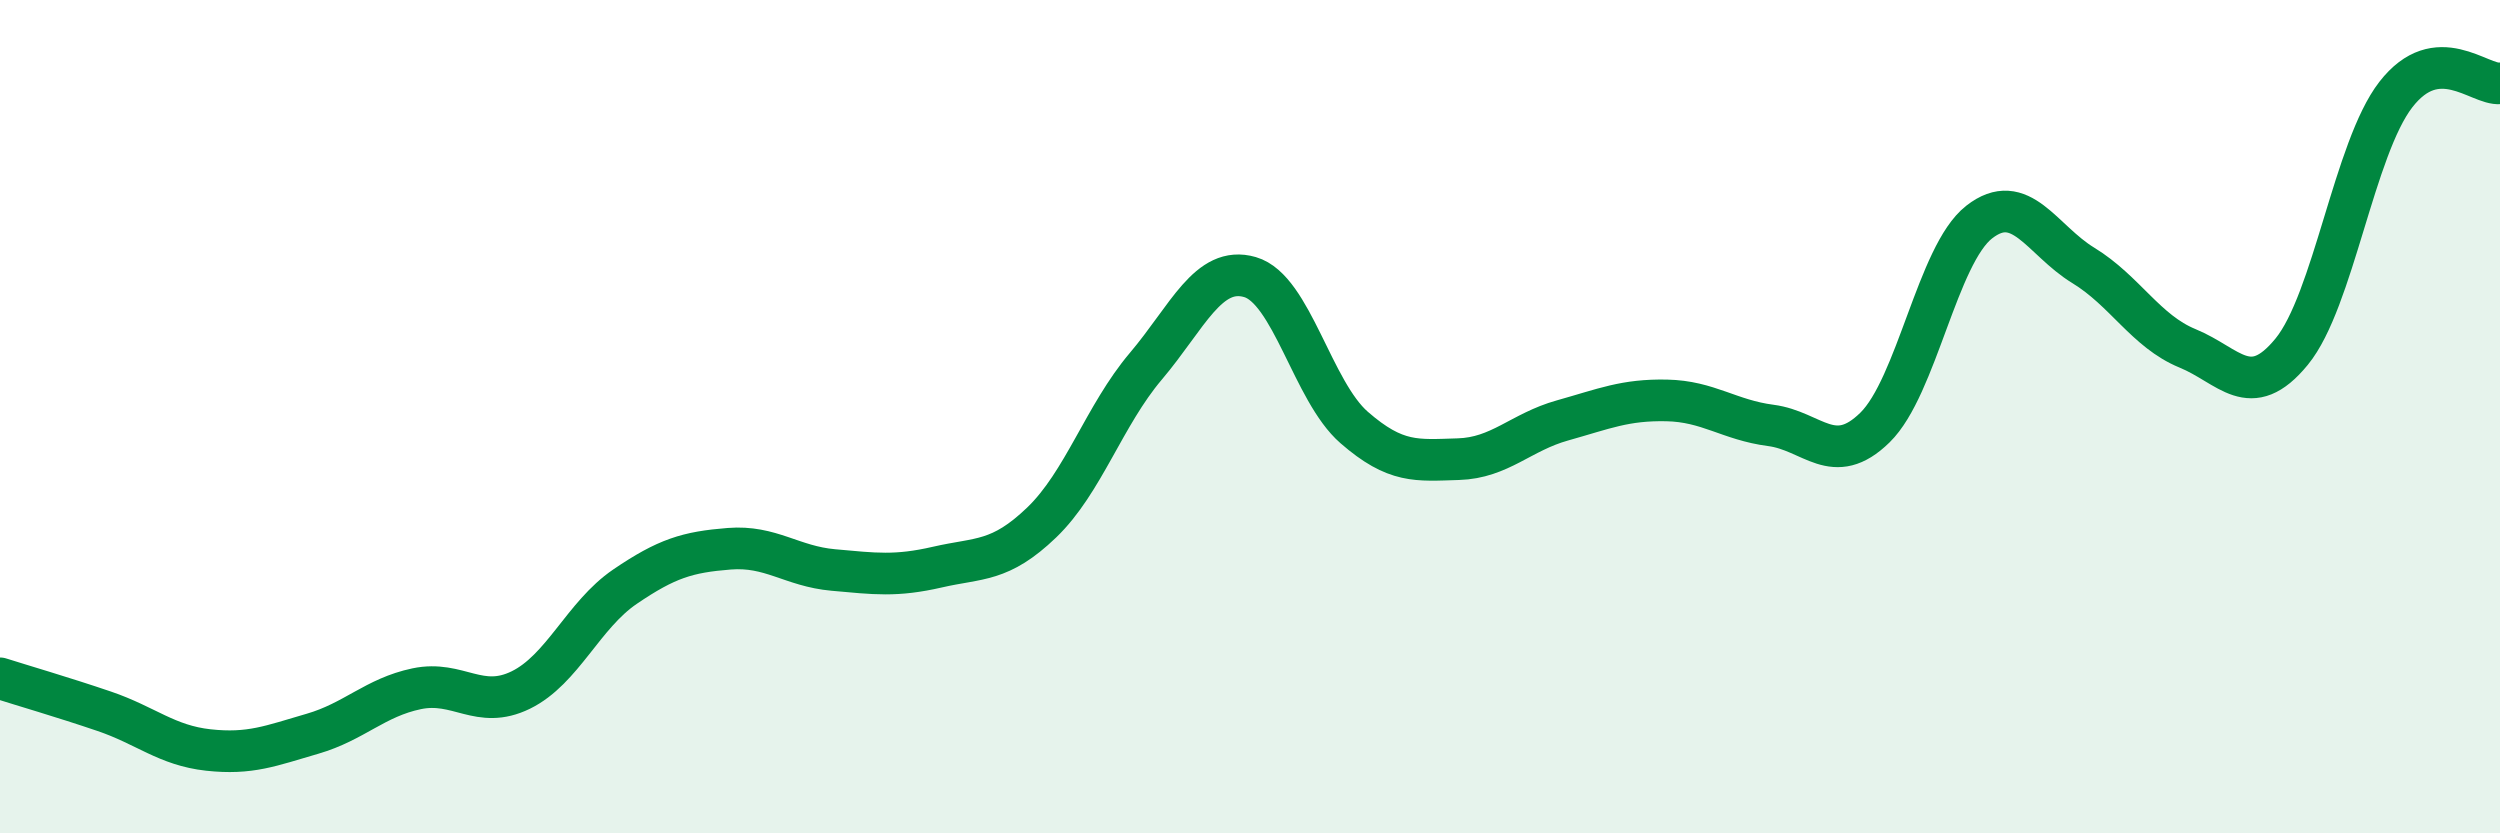
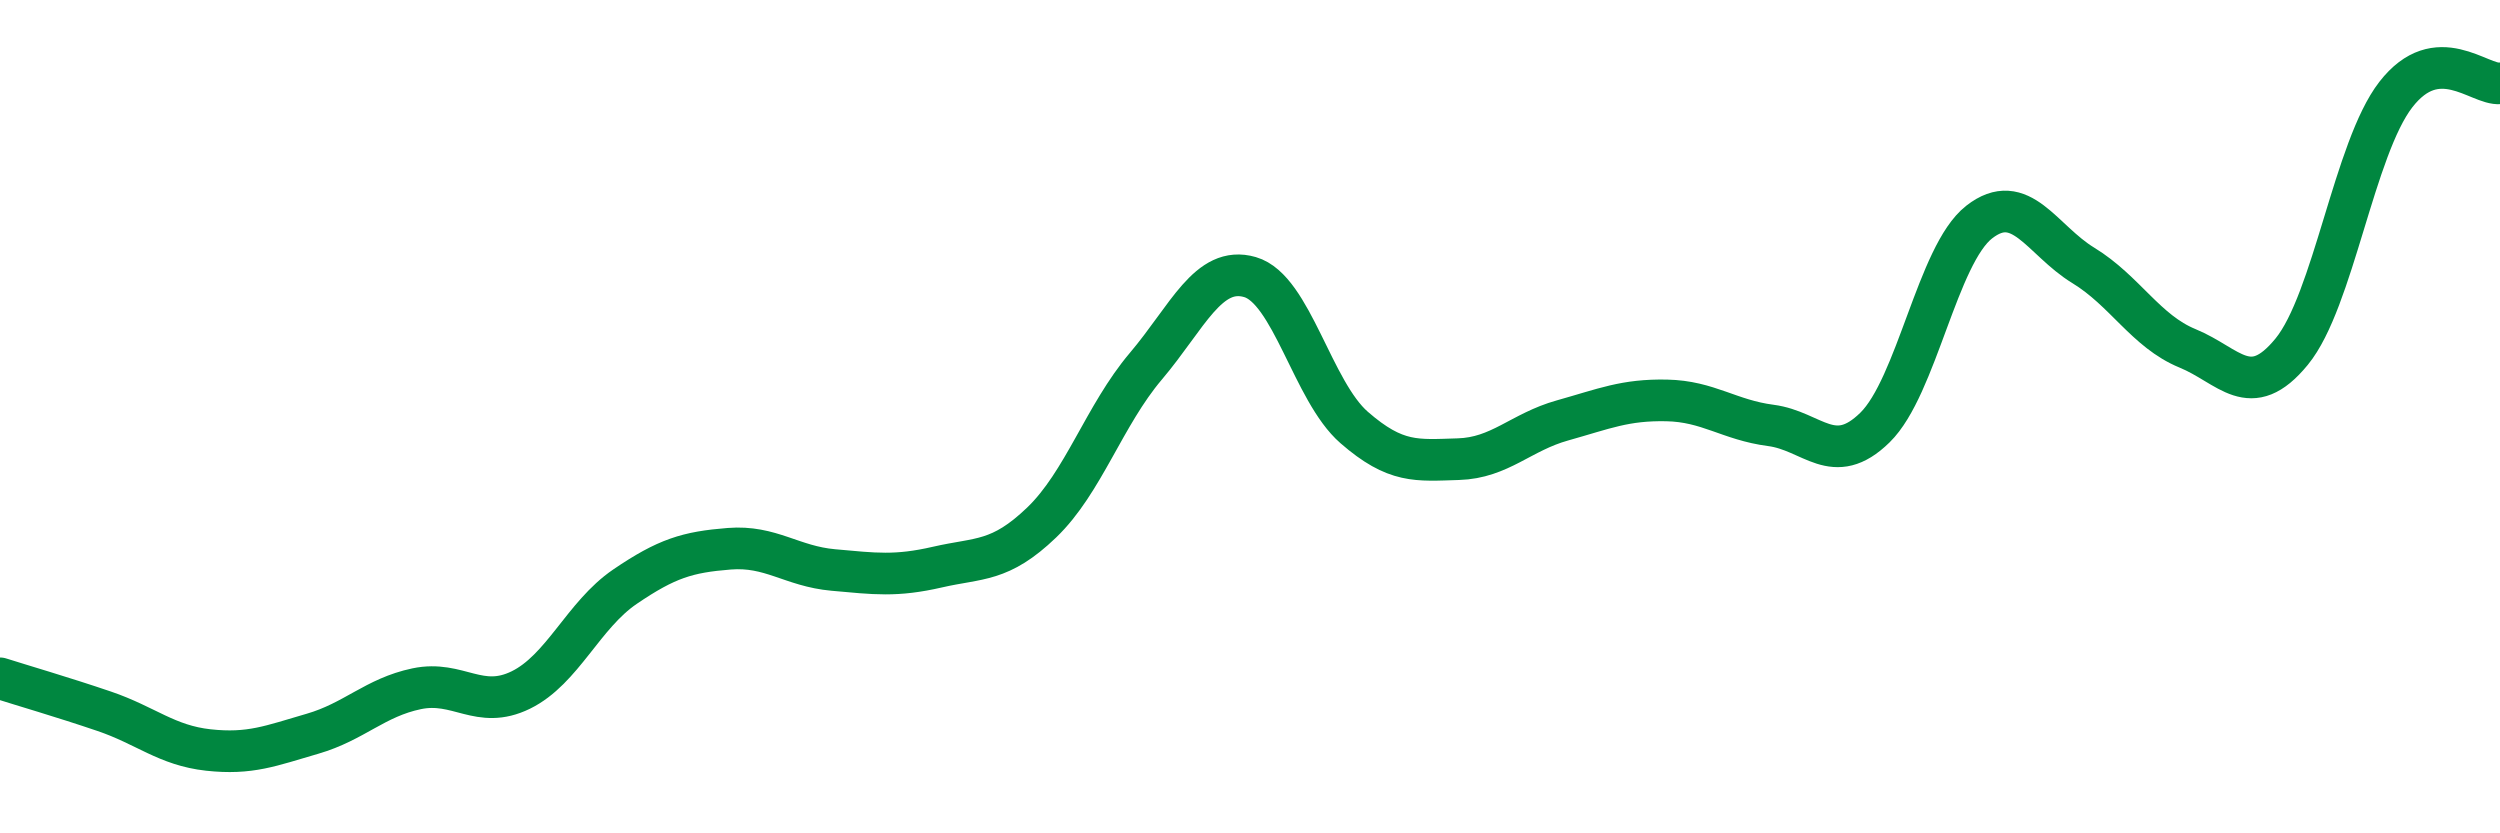
<svg xmlns="http://www.w3.org/2000/svg" width="60" height="20" viewBox="0 0 60 20">
-   <path d="M 0,16.28 C 0.5,16.44 1.5,16.73 2.5,17.07 C 3.5,17.41 4,17.89 5,18 C 6,18.11 6.5,17.9 7.5,17.61 C 8.5,17.32 9,16.74 10,16.53 C 11,16.32 11.5,17.05 12.5,16.56 C 13.5,16.07 14,14.76 15,14.08 C 16,13.4 16.5,13.25 17.5,13.17 C 18.5,13.09 19,13.59 20,13.68 C 21,13.77 21.5,13.84 22.5,13.61 C 23.5,13.38 24,13.5 25,12.54 C 26,11.58 26.5,9.97 27.5,8.79 C 28.5,7.61 29,6.36 30,6.65 C 31,6.94 31.5,9.39 32.5,10.26 C 33.5,11.13 34,11.05 35,11.02 C 36,10.99 36.5,10.37 37.5,10.09 C 38.5,9.81 39,9.59 40,9.61 C 41,9.63 41.5,10.08 42.5,10.21 C 43.5,10.34 44,11.24 45,10.26 C 46,9.28 46.5,6.11 47.5,5.33 C 48.5,4.55 49,5.76 50,6.37 C 51,6.98 51.5,7.95 52.5,8.36 C 53.5,8.77 54,9.66 55,8.44 C 56,7.22 56.5,3.56 57.5,2.27 C 58.5,0.98 59.5,2.05 60,2L60 20L0 20Z" fill="#008740" opacity="0.1" stroke-linecap="round" stroke-linejoin="round" />
  <path d="M 0,16.28 C 0.5,16.44 1.5,16.73 2.5,17.07 C 3.5,17.41 4,17.89 5,18 C 6,18.11 6.5,17.9 7.5,17.61 C 8.5,17.32 9,16.74 10,16.53 C 11,16.32 11.5,17.05 12.5,16.56 C 13.5,16.07 14,14.76 15,14.08 C 16,13.4 16.5,13.25 17.5,13.17 C 18.5,13.09 19,13.59 20,13.68 C 21,13.77 21.5,13.84 22.5,13.61 C 23.5,13.38 24,13.5 25,12.54 C 26,11.58 26.5,9.97 27.5,8.79 C 28.5,7.61 29,6.36 30,6.65 C 31,6.94 31.5,9.39 32.5,10.26 C 33.5,11.13 34,11.05 35,11.02 C 36,10.99 36.5,10.37 37.5,10.09 C 38.5,9.81 39,9.59 40,9.61 C 41,9.63 41.5,10.08 42.5,10.21 C 43.5,10.34 44,11.24 45,10.26 C 46,9.28 46.5,6.11 47.5,5.33 C 48.5,4.55 49,5.76 50,6.37 C 51,6.98 51.5,7.95 52.5,8.36 C 53.5,8.77 54,9.66 55,8.44 C 56,7.22 56.5,3.56 57.5,2.27 C 58.5,0.98 59.5,2.05 60,2" stroke="#008740" stroke-width="1" fill="none" stroke-linecap="round" stroke-linejoin="round" />
</svg>